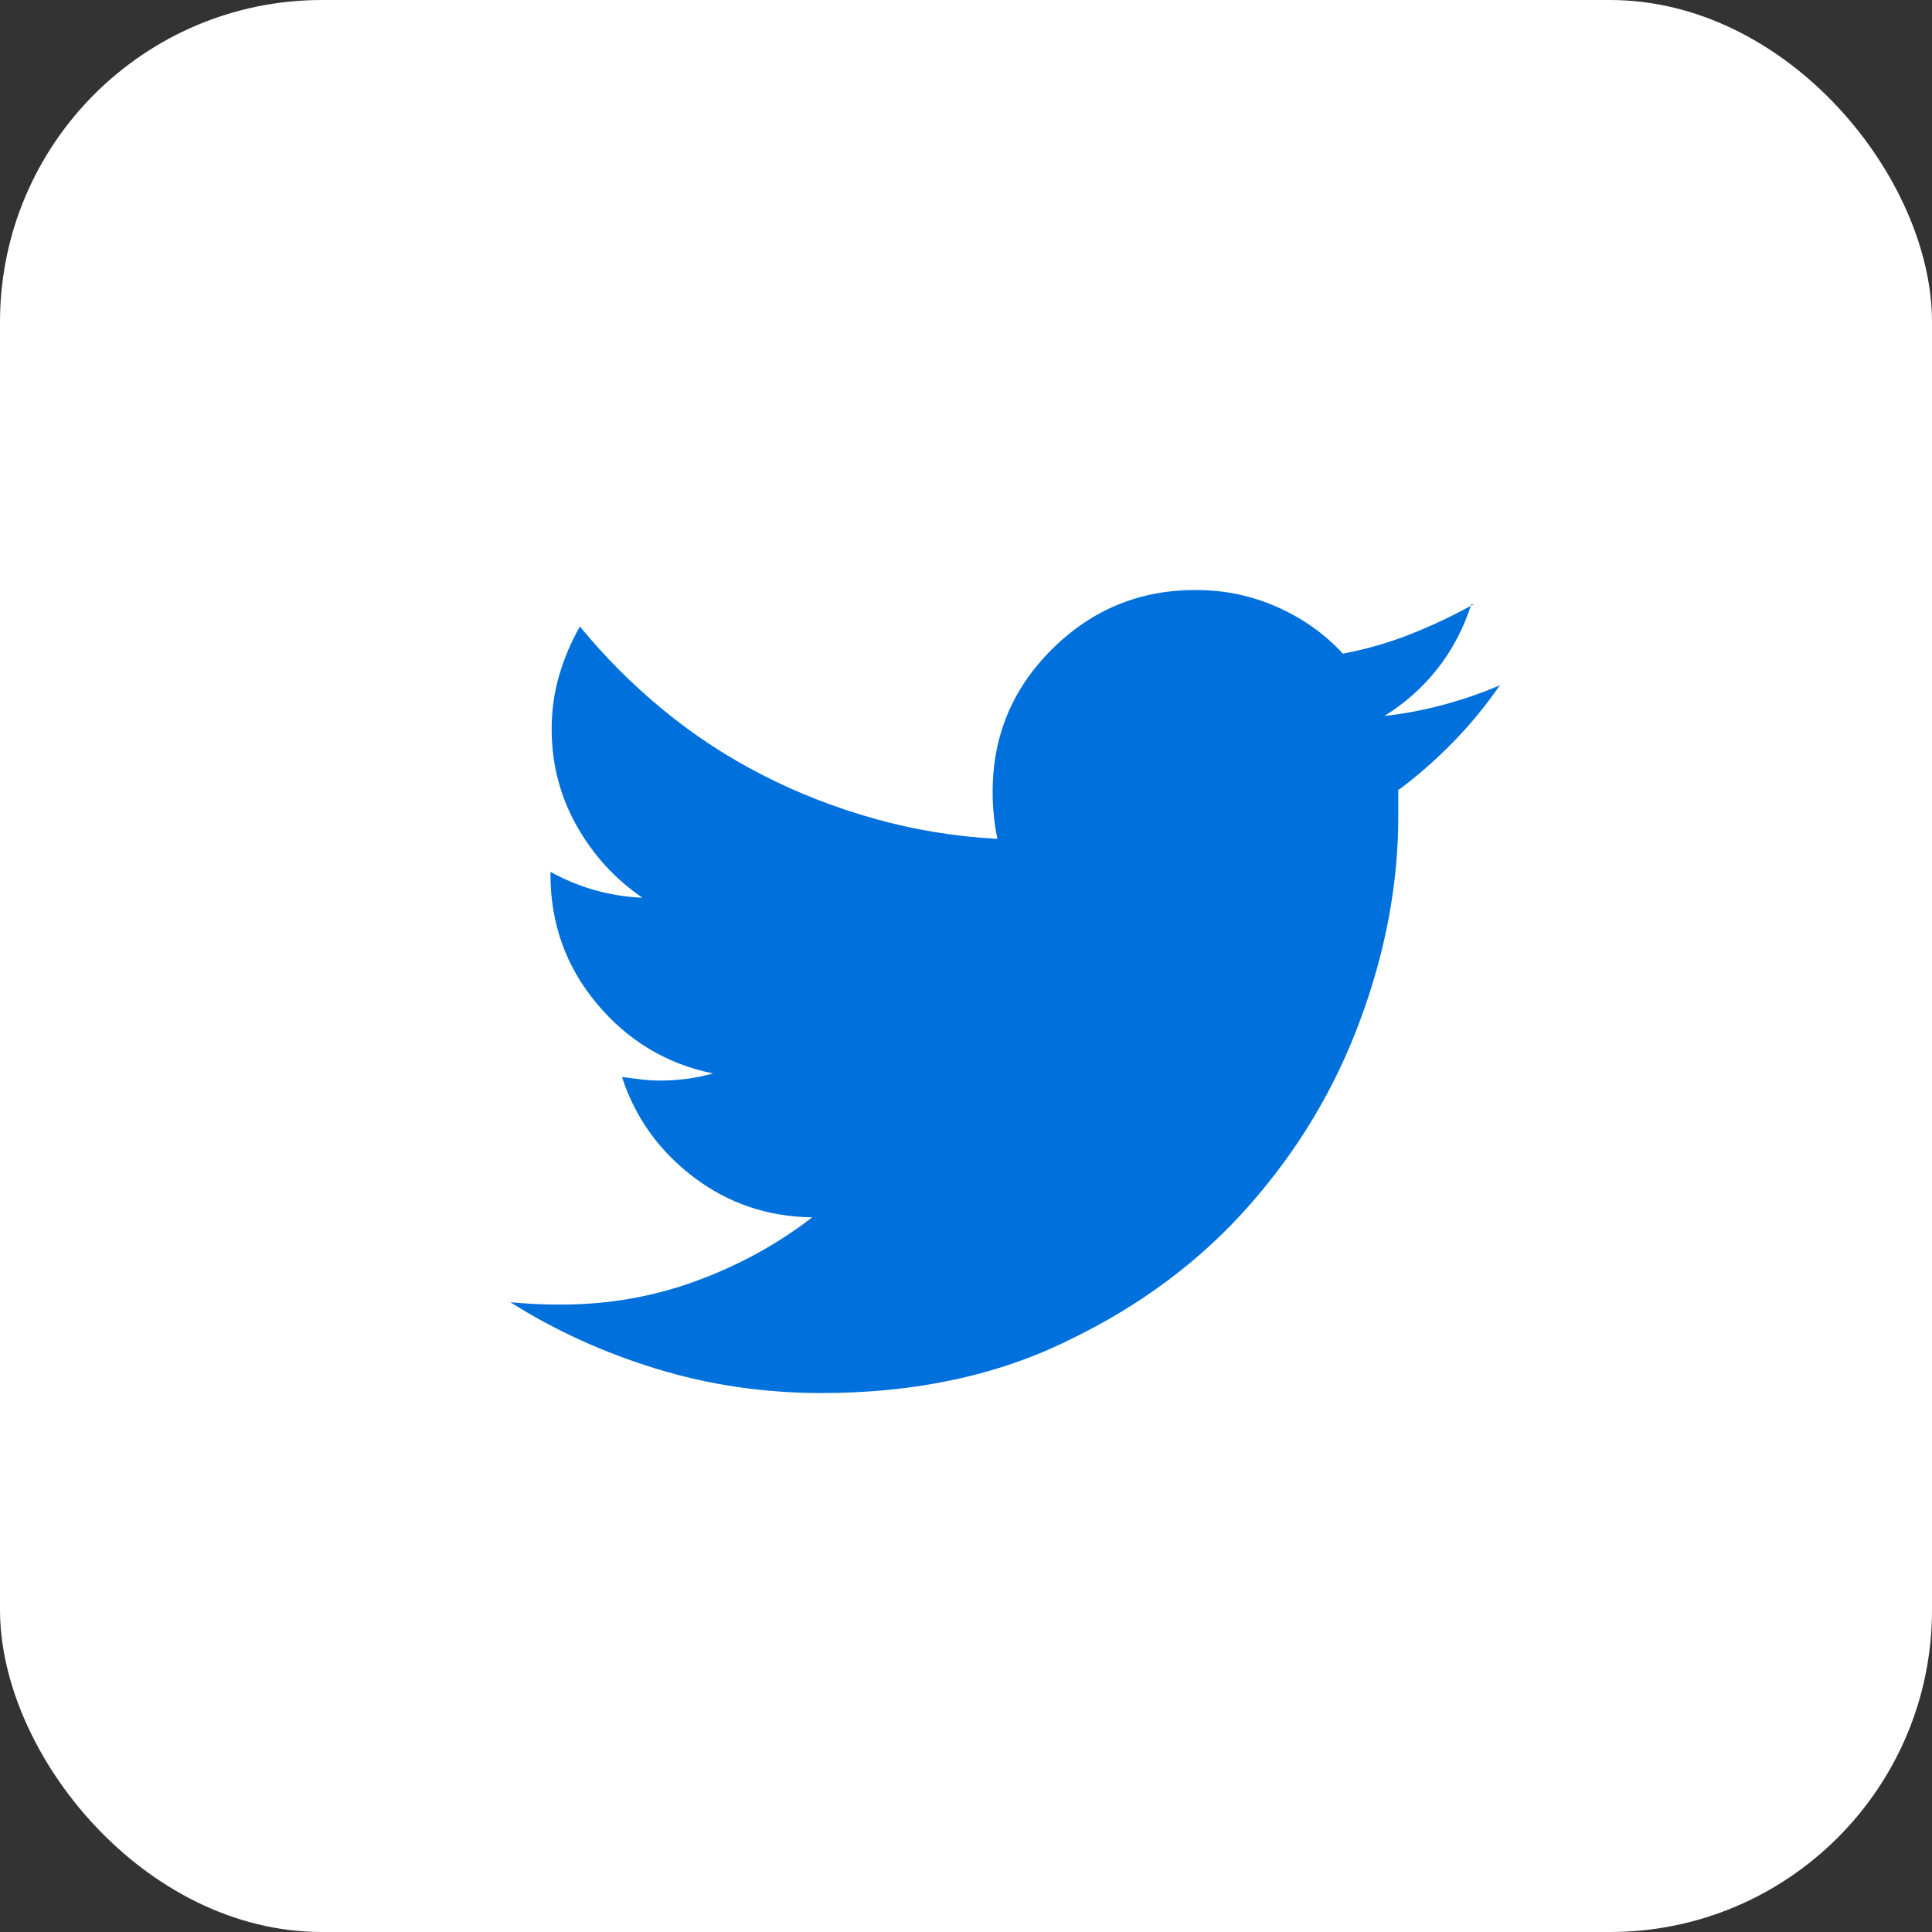
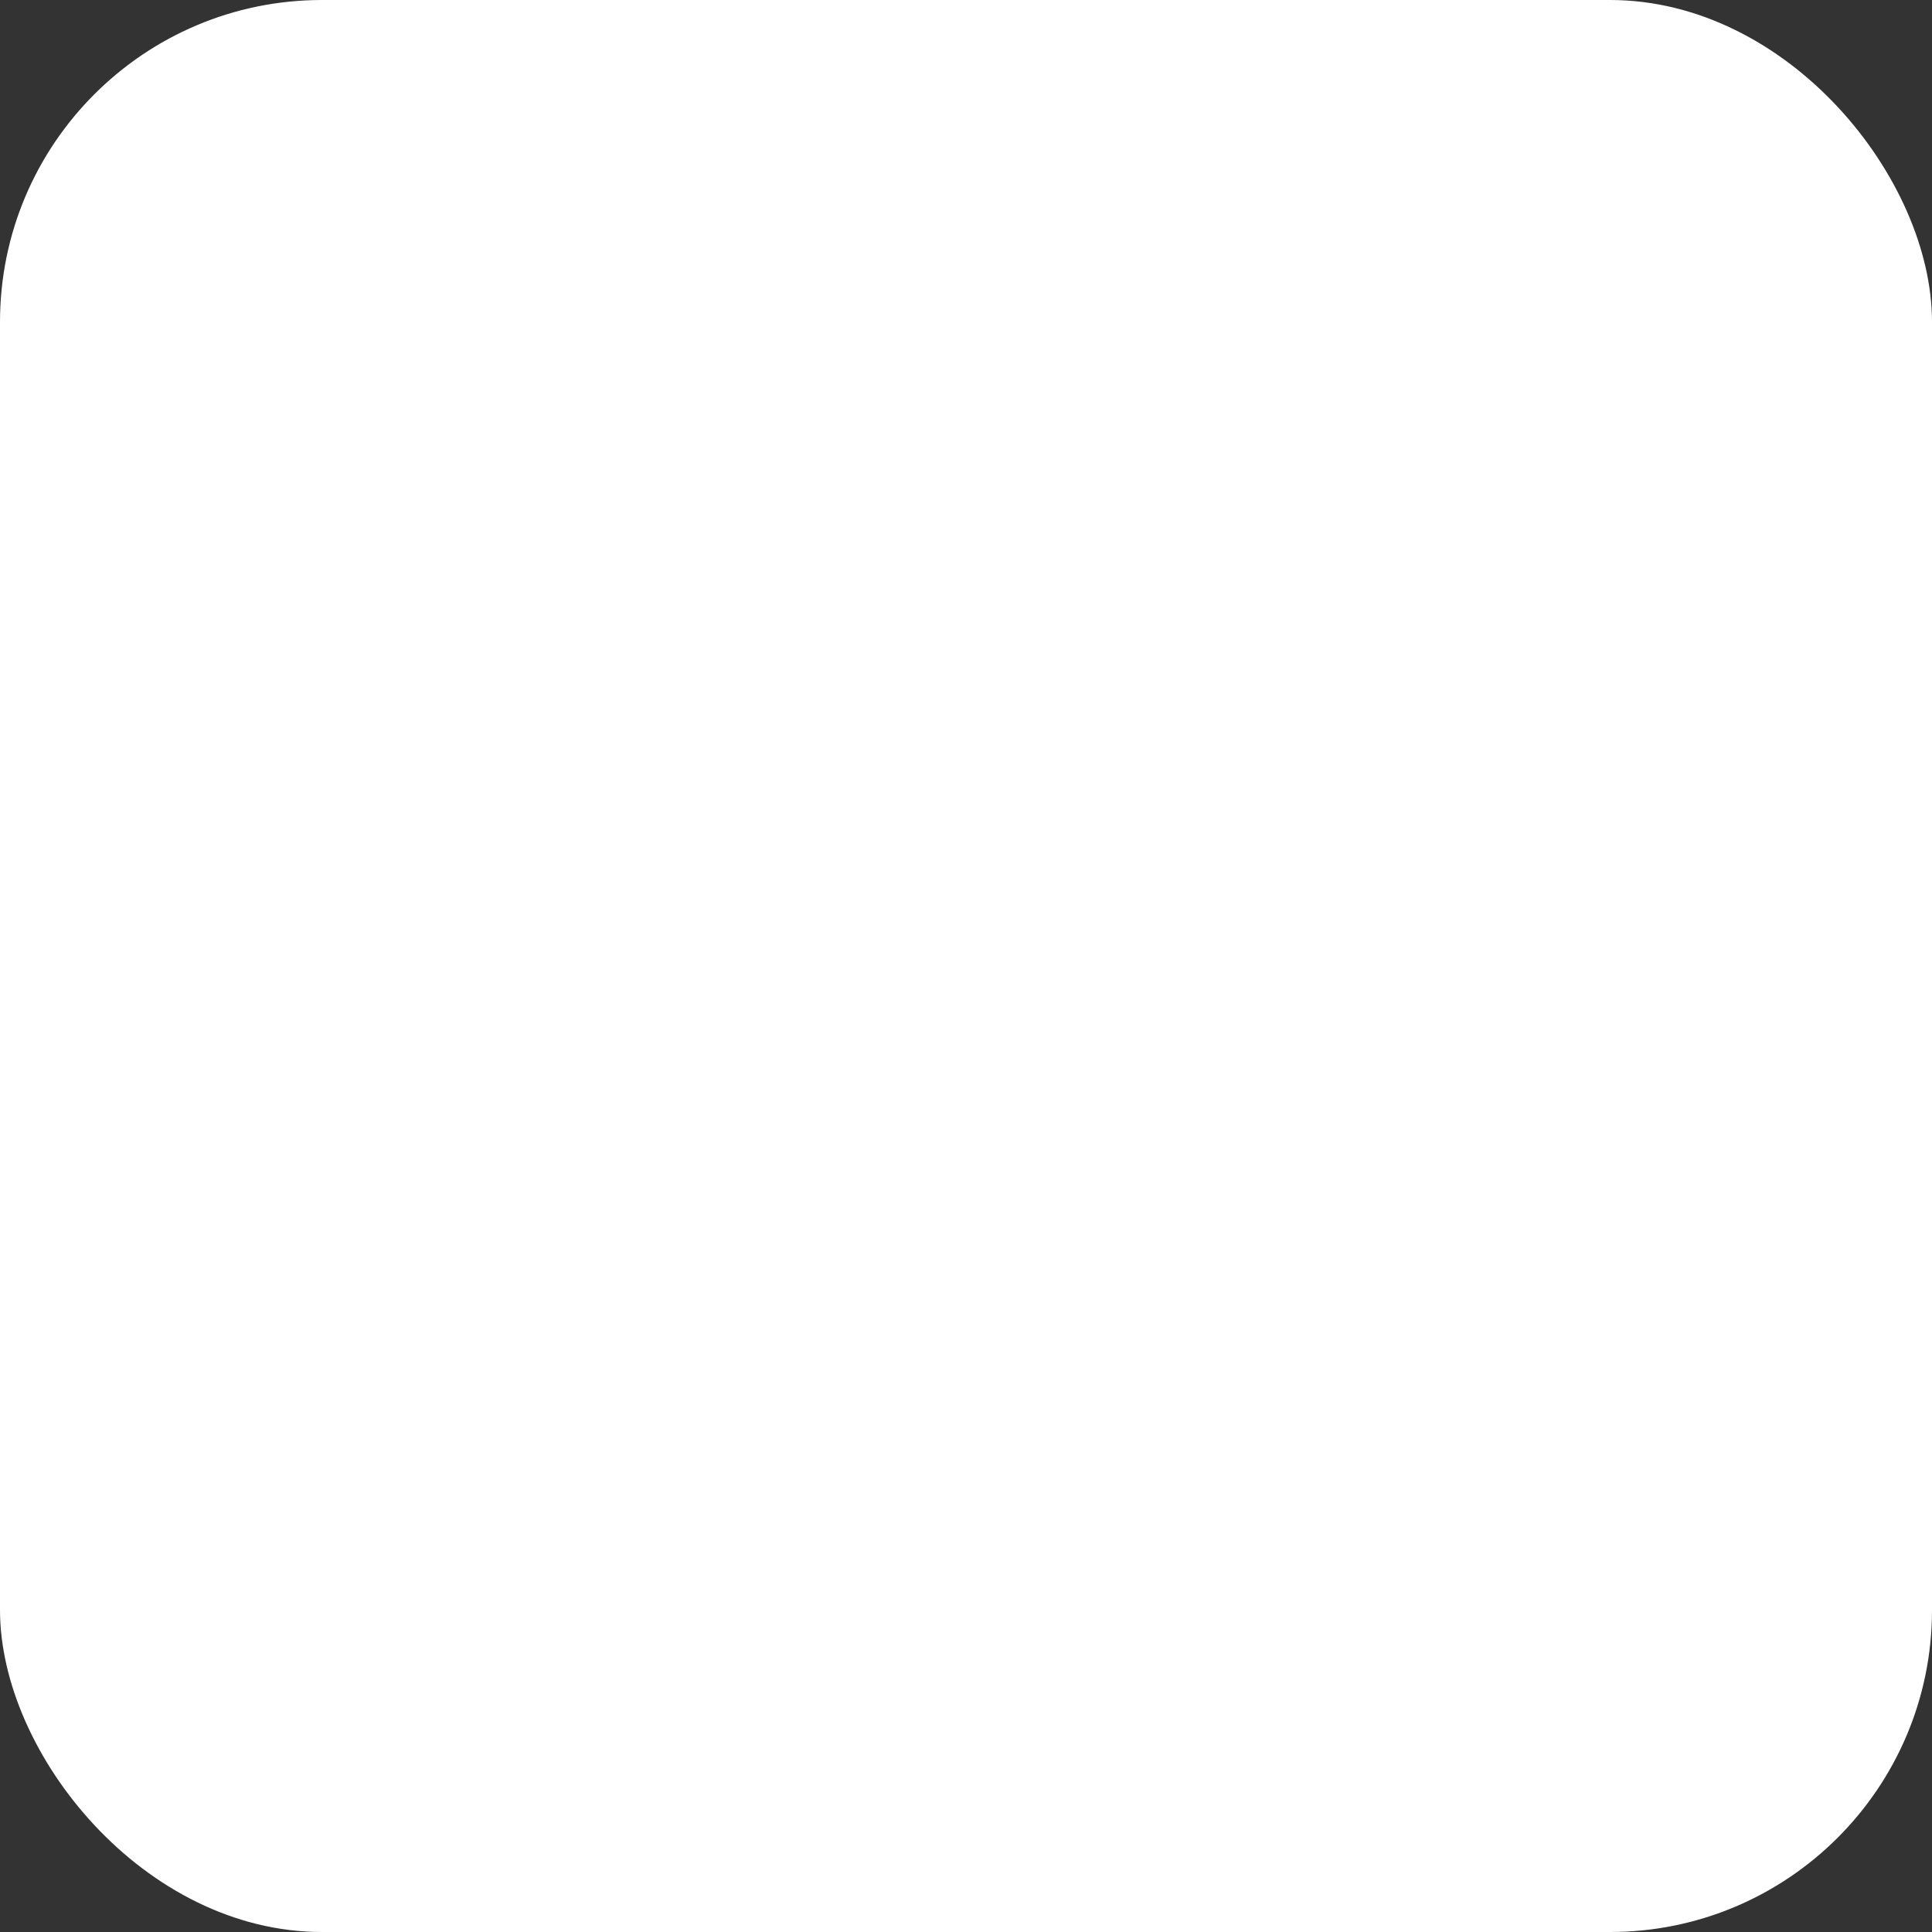
<svg xmlns="http://www.w3.org/2000/svg" width="24" height="24" viewBox="0 0 24 24" fill="none">
  <rect x="0" y="0" width="24" height="24" fill="#333333" stroke="none" />
  <rect width="24" height="24" rx="4" fill="white" />
-   <path d="M17.37 9.805C17.37 9.863 17.37 9.919 17.37 9.973C17.37 10.027 17.37 10.083 17.37 10.142C17.37 10.972 17.214 11.812 16.901 12.661C16.589 13.511 16.13 14.28 15.524 14.968C14.919 15.657 14.172 16.216 13.283 16.645C12.395 17.085 11.369 17.305 10.207 17.305C9.494 17.305 8.811 17.205 8.156 17.004C7.502 16.804 6.896 16.528 6.34 16.177C6.447 16.186 6.55 16.194 6.647 16.199C6.745 16.204 6.848 16.206 6.955 16.206C6.955 16.206 6.96 16.206 6.97 16.206C7.556 16.206 8.115 16.108 8.647 15.913C9.179 15.718 9.66 15.454 10.09 15.122H10.075C9.528 15.112 9.042 14.946 8.618 14.624C8.193 14.302 7.897 13.892 7.731 13.394V13.379C7.8 13.389 7.875 13.398 7.958 13.408C8.041 13.418 8.122 13.423 8.2 13.423C8.317 13.423 8.43 13.415 8.537 13.401C8.645 13.386 8.752 13.364 8.859 13.335C8.283 13.218 7.802 12.93 7.417 12.471C7.031 12.012 6.838 11.475 6.838 10.859V10.83C7.014 10.928 7.197 11.003 7.387 11.057C7.578 11.111 7.775 11.143 7.98 11.152C7.639 10.918 7.365 10.618 7.16 10.252C6.955 9.885 6.853 9.487 6.853 9.058C6.853 8.823 6.884 8.599 6.948 8.384C7.011 8.169 7.097 7.969 7.204 7.783C7.517 8.164 7.863 8.511 8.244 8.823C8.625 9.136 9.035 9.404 9.475 9.629C9.914 9.854 10.378 10.034 10.866 10.171C11.354 10.308 11.857 10.391 12.375 10.42H12.39C12.37 10.322 12.355 10.227 12.346 10.134C12.336 10.041 12.331 9.946 12.331 9.849C12.331 9.849 12.331 9.846 12.331 9.841C12.331 9.836 12.331 9.834 12.331 9.834C12.331 9.141 12.578 8.55 13.071 8.062C13.564 7.573 14.157 7.329 14.851 7.329C15.212 7.329 15.551 7.4 15.869 7.542C16.186 7.683 16.457 7.876 16.682 8.12C16.984 8.062 17.27 7.979 17.539 7.871C17.807 7.764 18.064 7.642 18.308 7.505H18.278C18.181 7.808 18.039 8.076 17.854 8.311C17.668 8.545 17.448 8.74 17.194 8.896H17.18C17.443 8.867 17.7 8.818 17.949 8.75C18.198 8.682 18.435 8.599 18.659 8.501L18.63 8.516C18.454 8.77 18.261 9.004 18.051 9.219C17.841 9.434 17.619 9.629 17.385 9.805H17.37Z" fill="#0071DC" />
</svg>